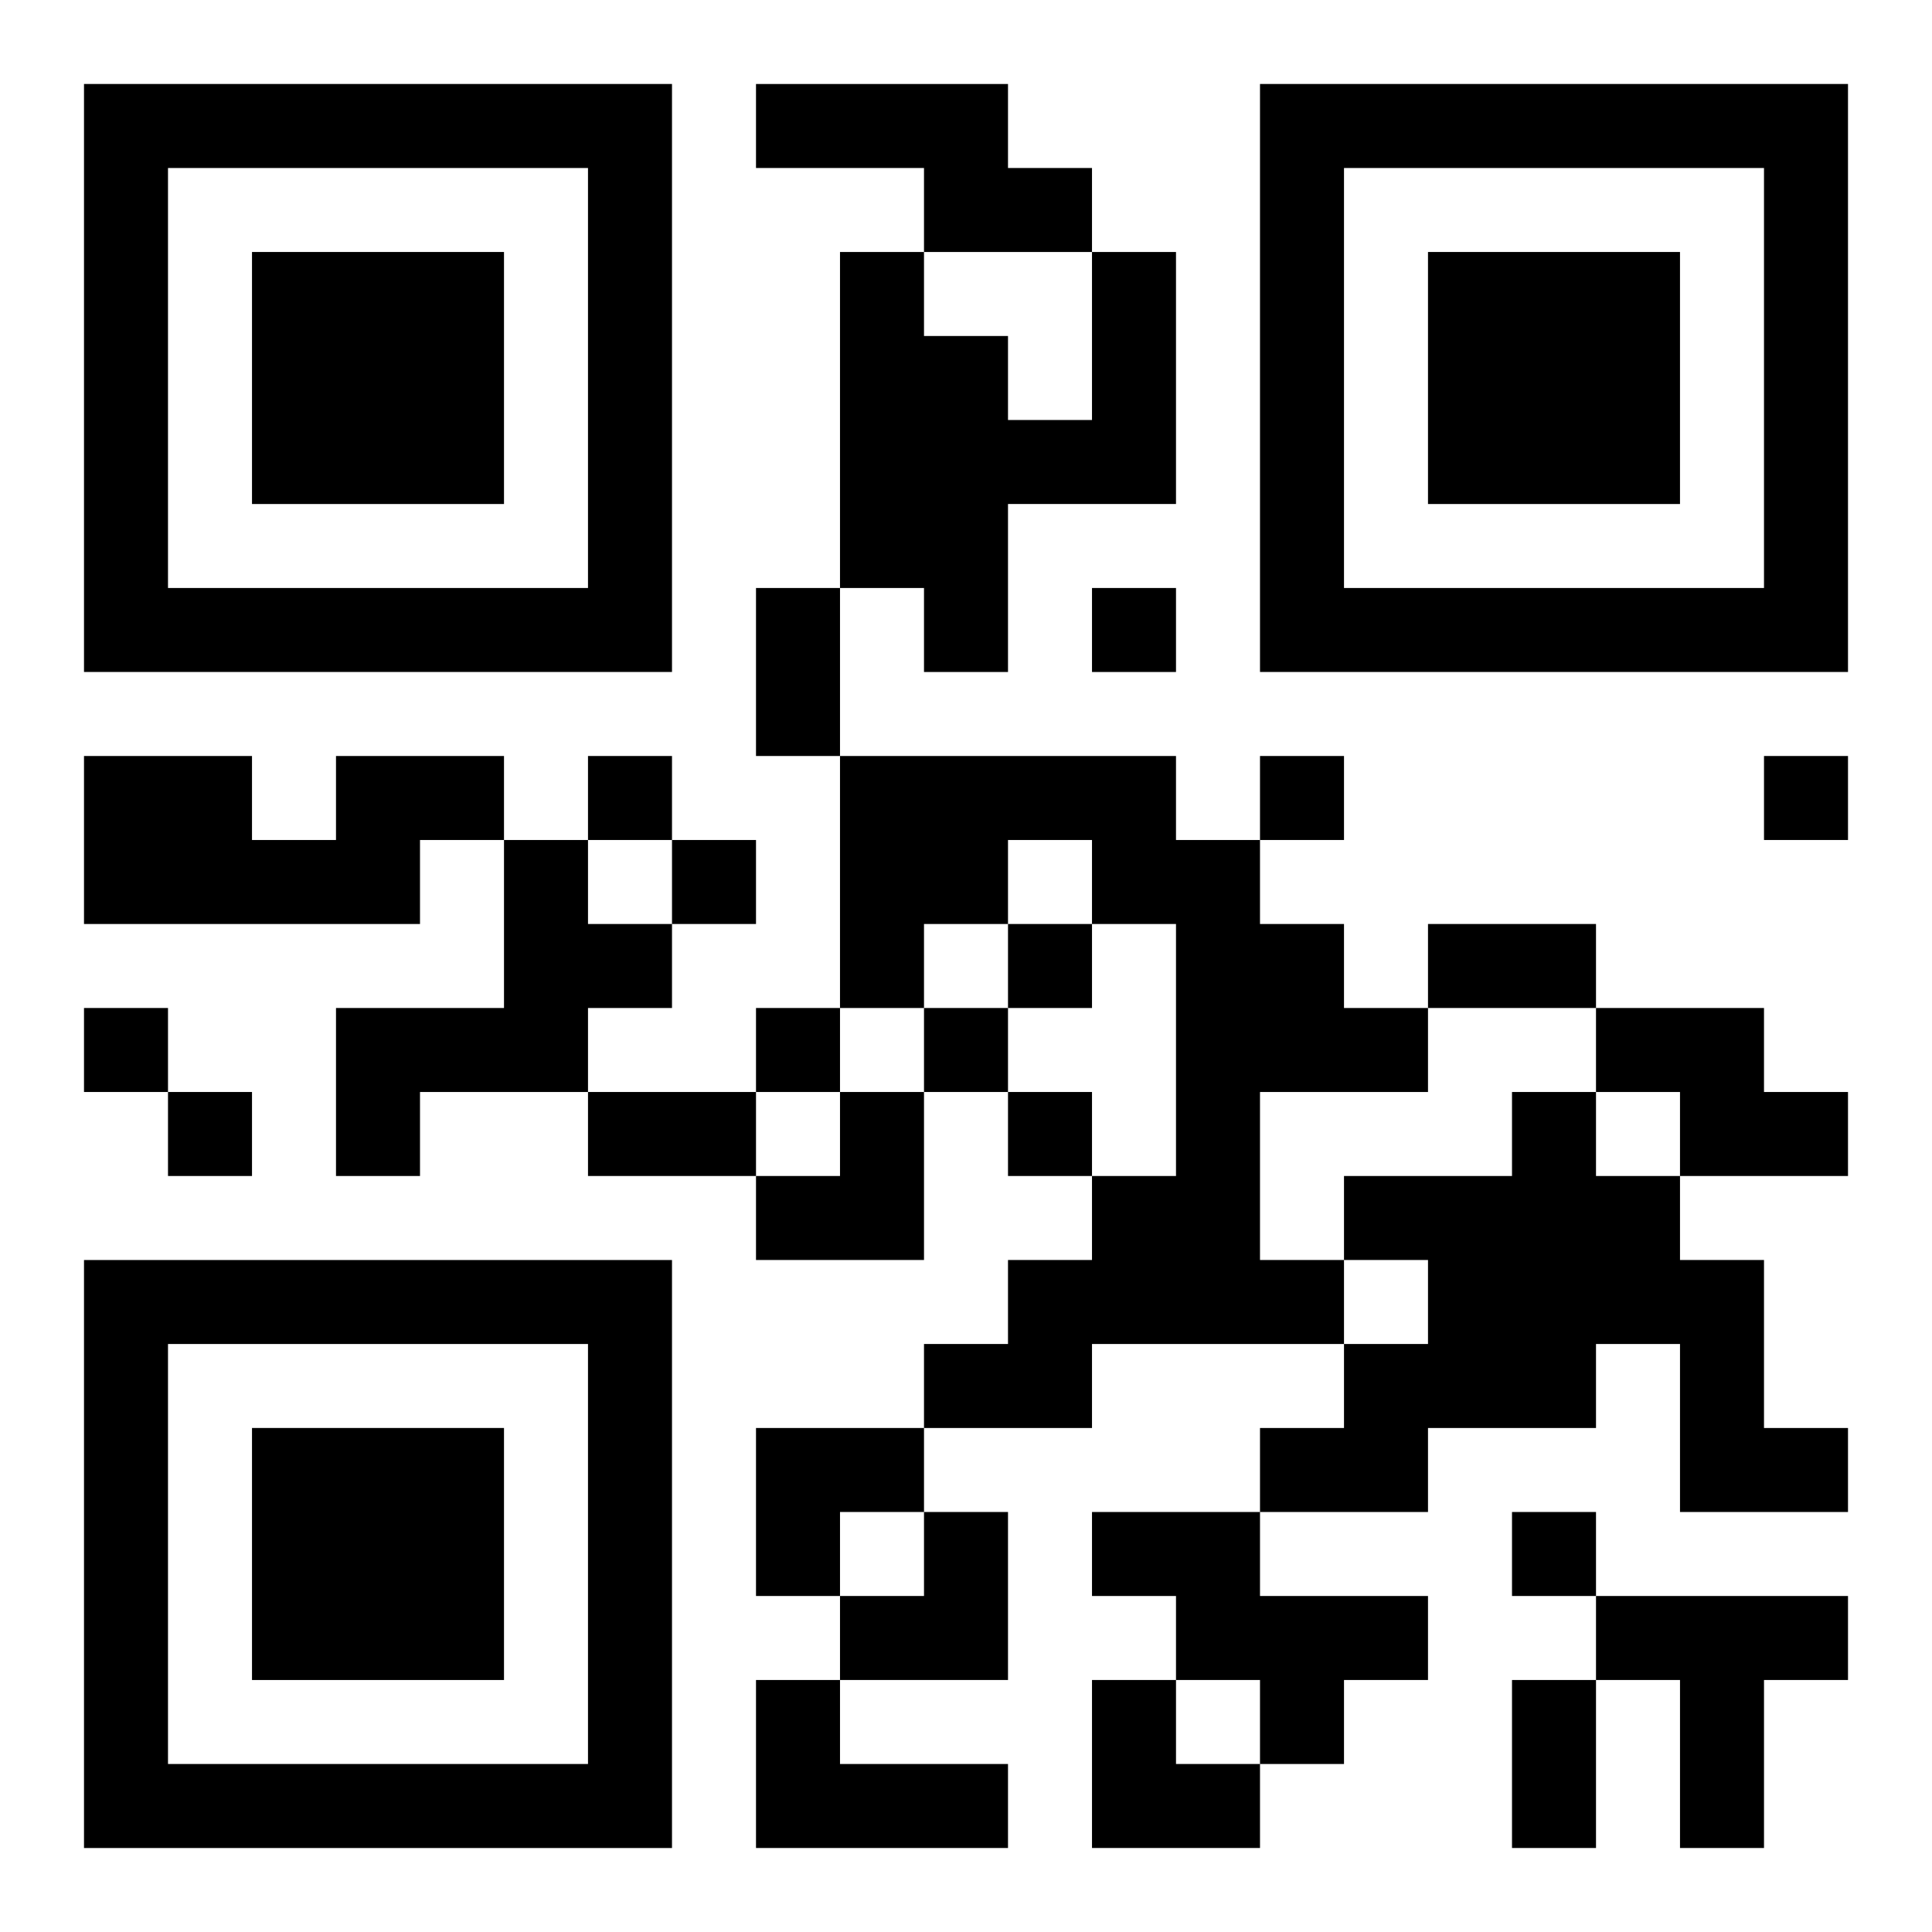
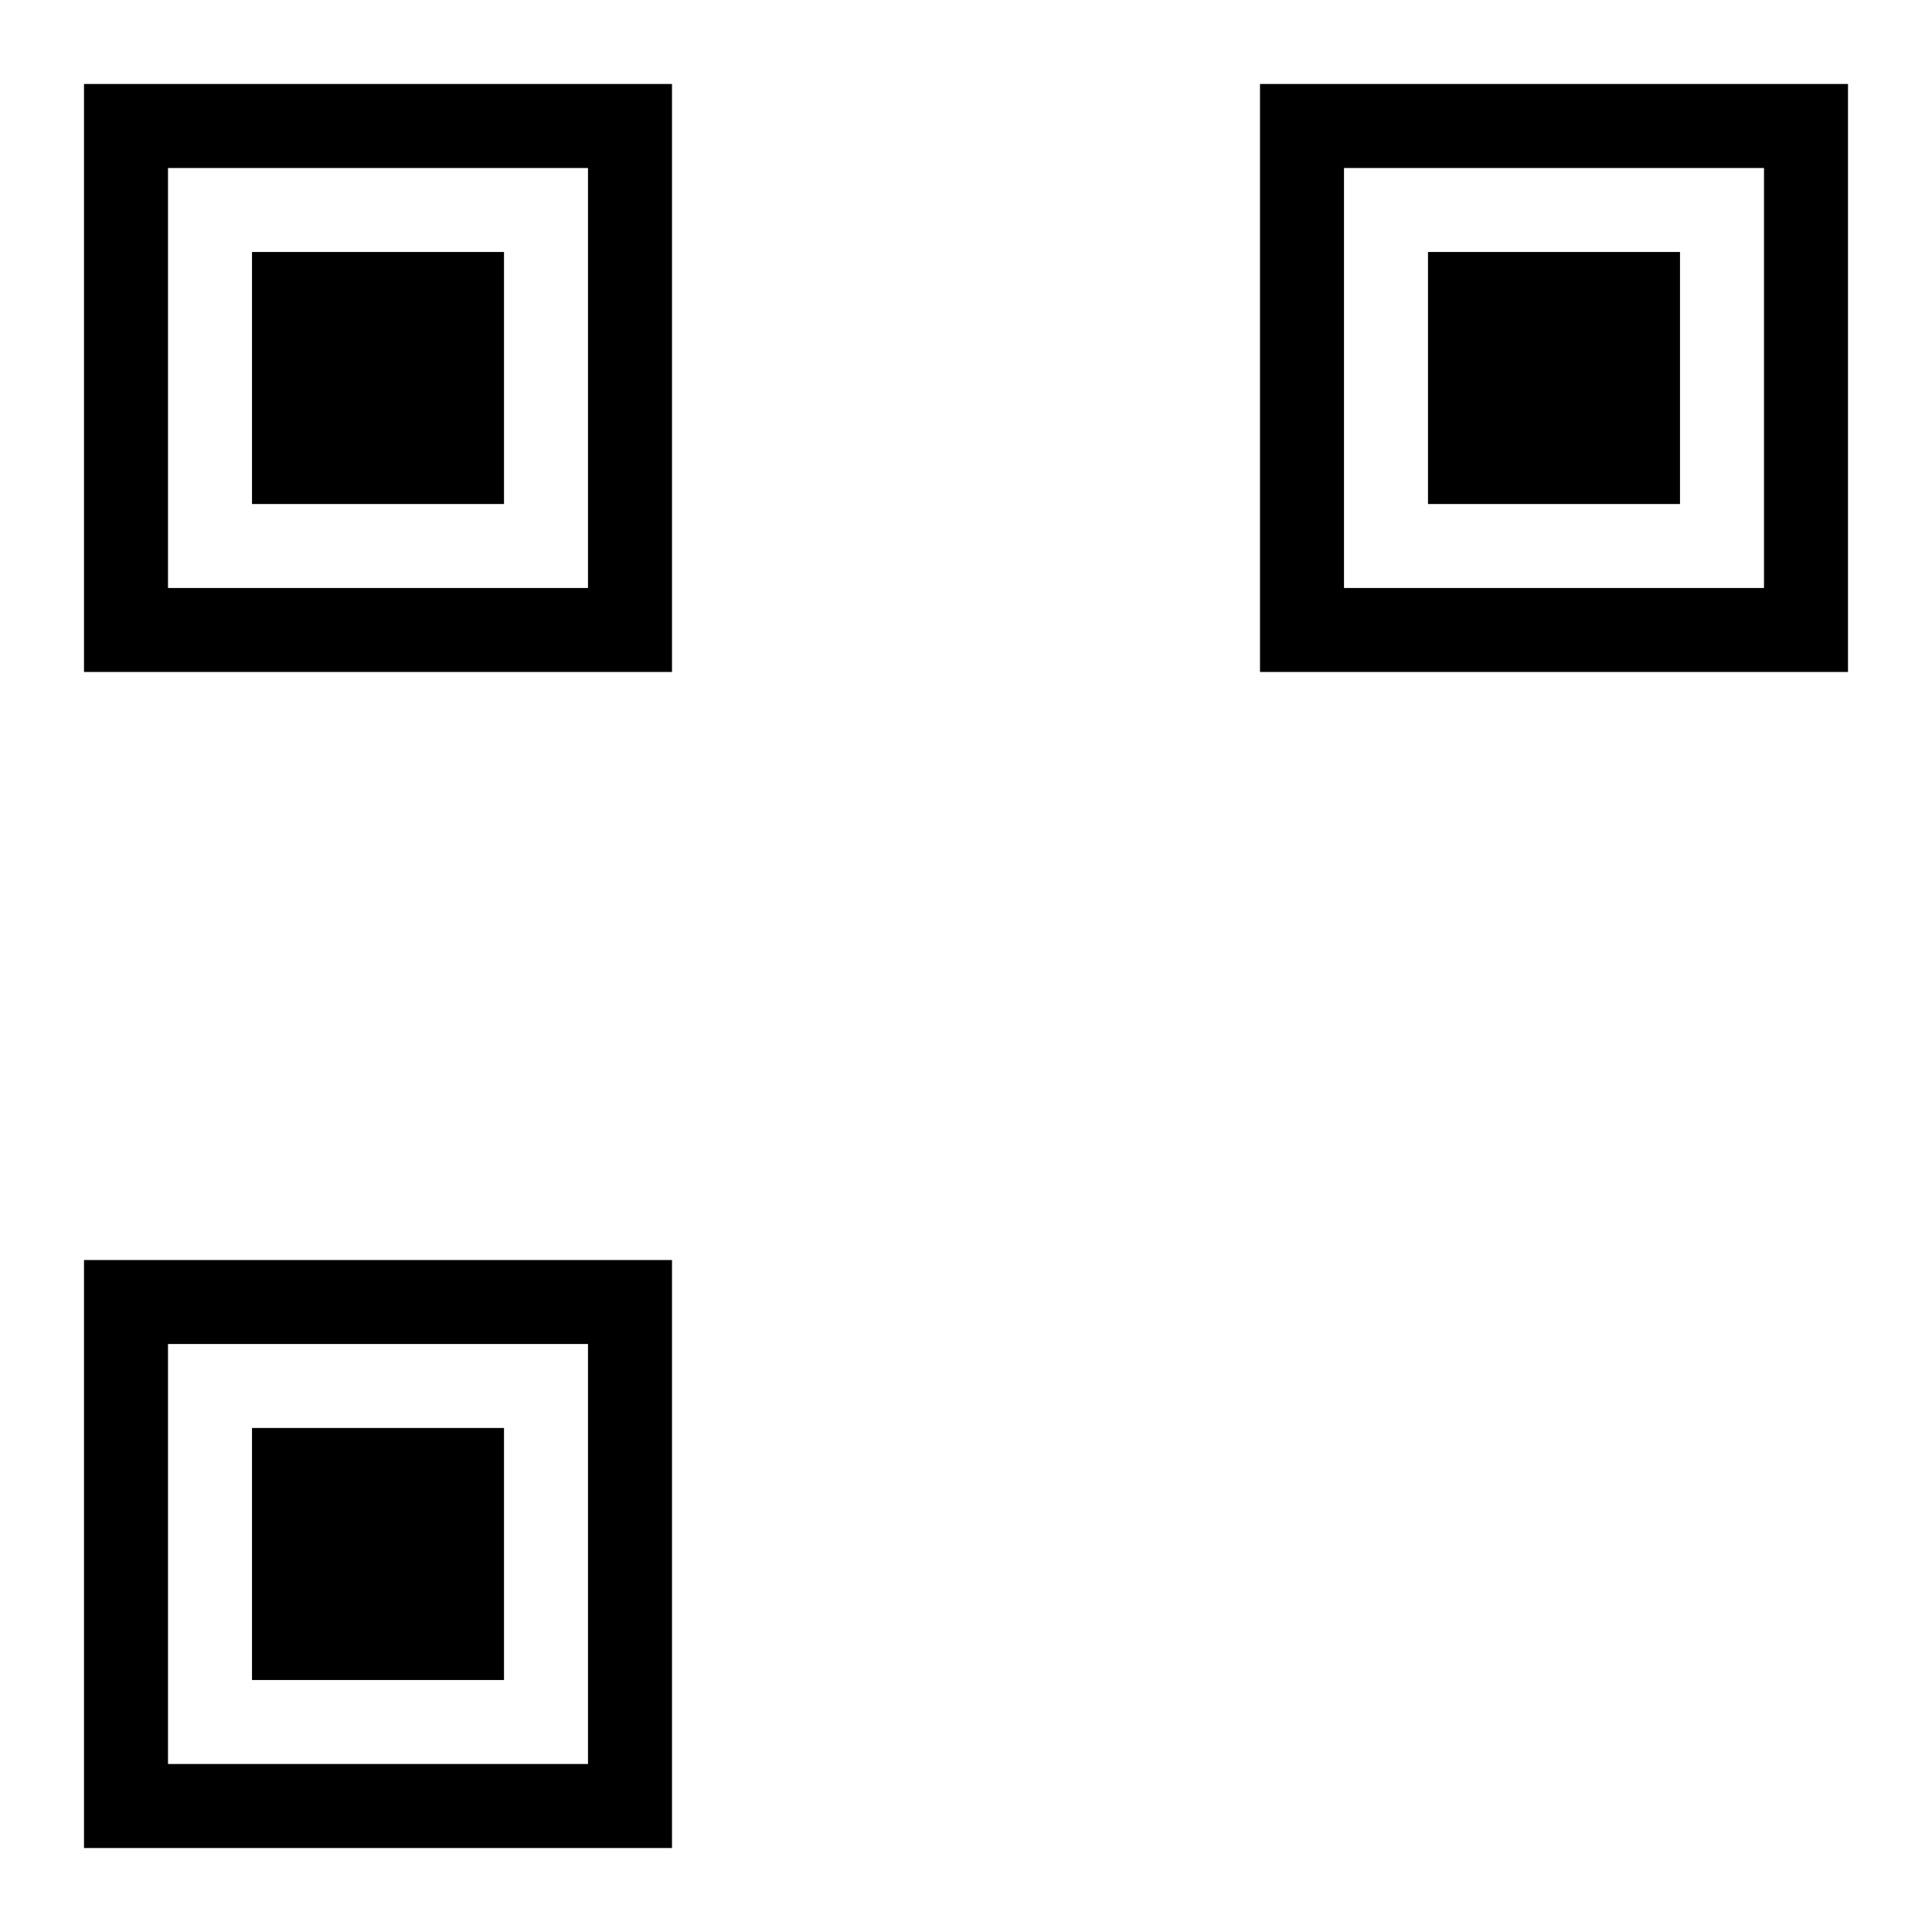
<svg xmlns="http://www.w3.org/2000/svg" xmlns:xlink="http://www.w3.org/1999/xlink" width="250" height="250" baseProfile="full" version="1.1" viewBox="-1 -1 23 23">
  <symbol id="a">
    <path d="m0 7v7h7v-7h-7zm1 1h5v5h-5v-5zm1 1v3h3v-3h-3z" />
  </symbol>
  <use y="-7" xlink:href="#a" />
  <use y="7" xlink:href="#a" />
  <use x="14" y="-7" xlink:href="#a" />
-   <path d="m8 0h3v1h1v1h-2v-1h-2v-1m4 2h1v3h-2v2h-1v-1h-1v-4h1v1h1v1h1v-2m-9 6h2v1h-1v1h-4v-2h2v1h1v-1m6 0h4v1h1v1h1v1h1v1h-2v2h1v1h-3v1h-2v-1h1v-1h1v-1h1v-3h-1v-1h-1v1h-1v1h-1v-3m-4 1h1v1h1v1h-1v1h-2v1h-1v-2h2v-2m13 2h2v1h1v1h-2v-1h-1v-1m-1 1h1v1h1v1h1v2h1v1h-2v-2h-1v1h-2v1h-2v-1h1v-1h1v-1h-1v-1h2v-1m-5 5h2v1h2v1h-1v1h-1v-1h-1v-1h-1v-1m6 1h3v1h-1v2h-1v-2h-1v-1m-10 1h1v1h2v1h-3v-2m4-13v1h1v-1h-1m-6 2v1h1v-1h-1m8 0v1h1v-1h-1m6 0v1h1v-1h-1m-13 1v1h1v-1h-1m4 1v1h1v-1h-1m-11 1v1h1v-1h-1m8 0v1h1v-1h-1m2 0v1h1v-1h-1m-9 1v1h1v-1h-1m10 0v1h1v-1h-1m6 5v1h1v-1h-1m-9-11h1v2h-1v-2m8 4h2v1h-2v-1m-10 2h2v1h-2v-1m11 7h1v2h-1v-2m-9-7m1 0h1v2h-2v-1h1zm-1 4h2v1h-1v1h-1zm1 1m1 0h1v2h-2v-1h1zm2 2h1v1h1v1h-2z" />
</svg>